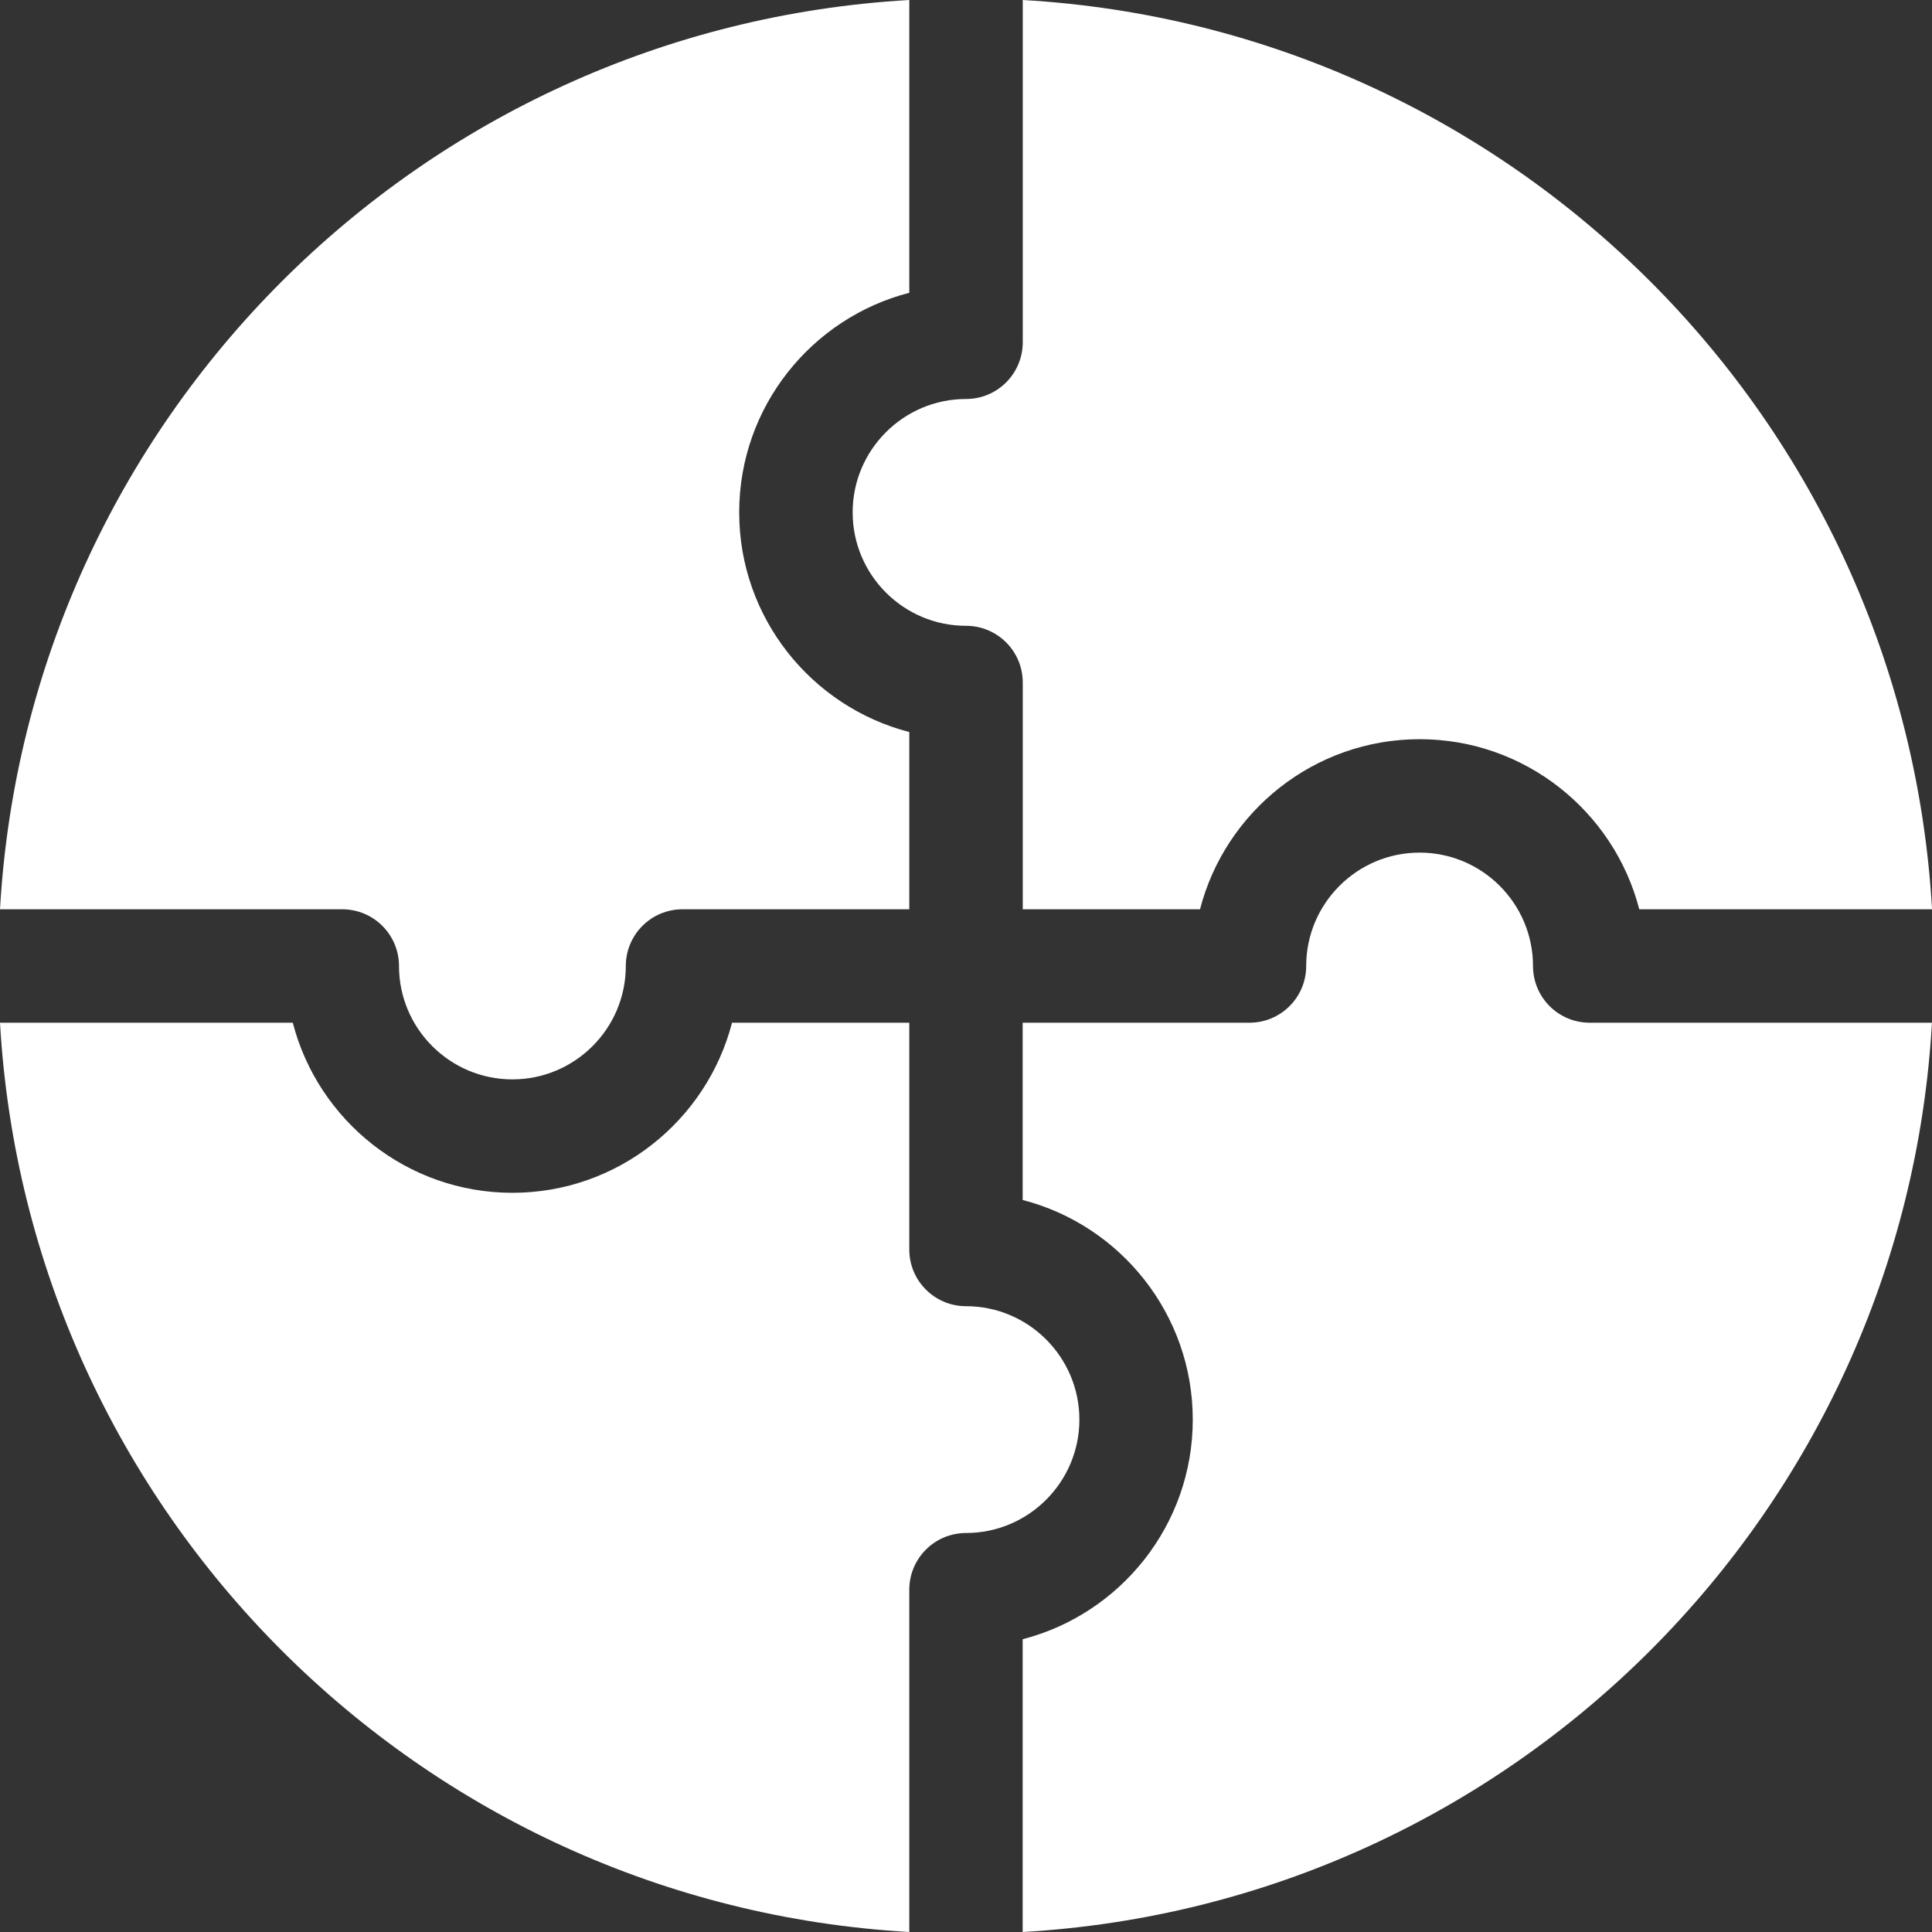
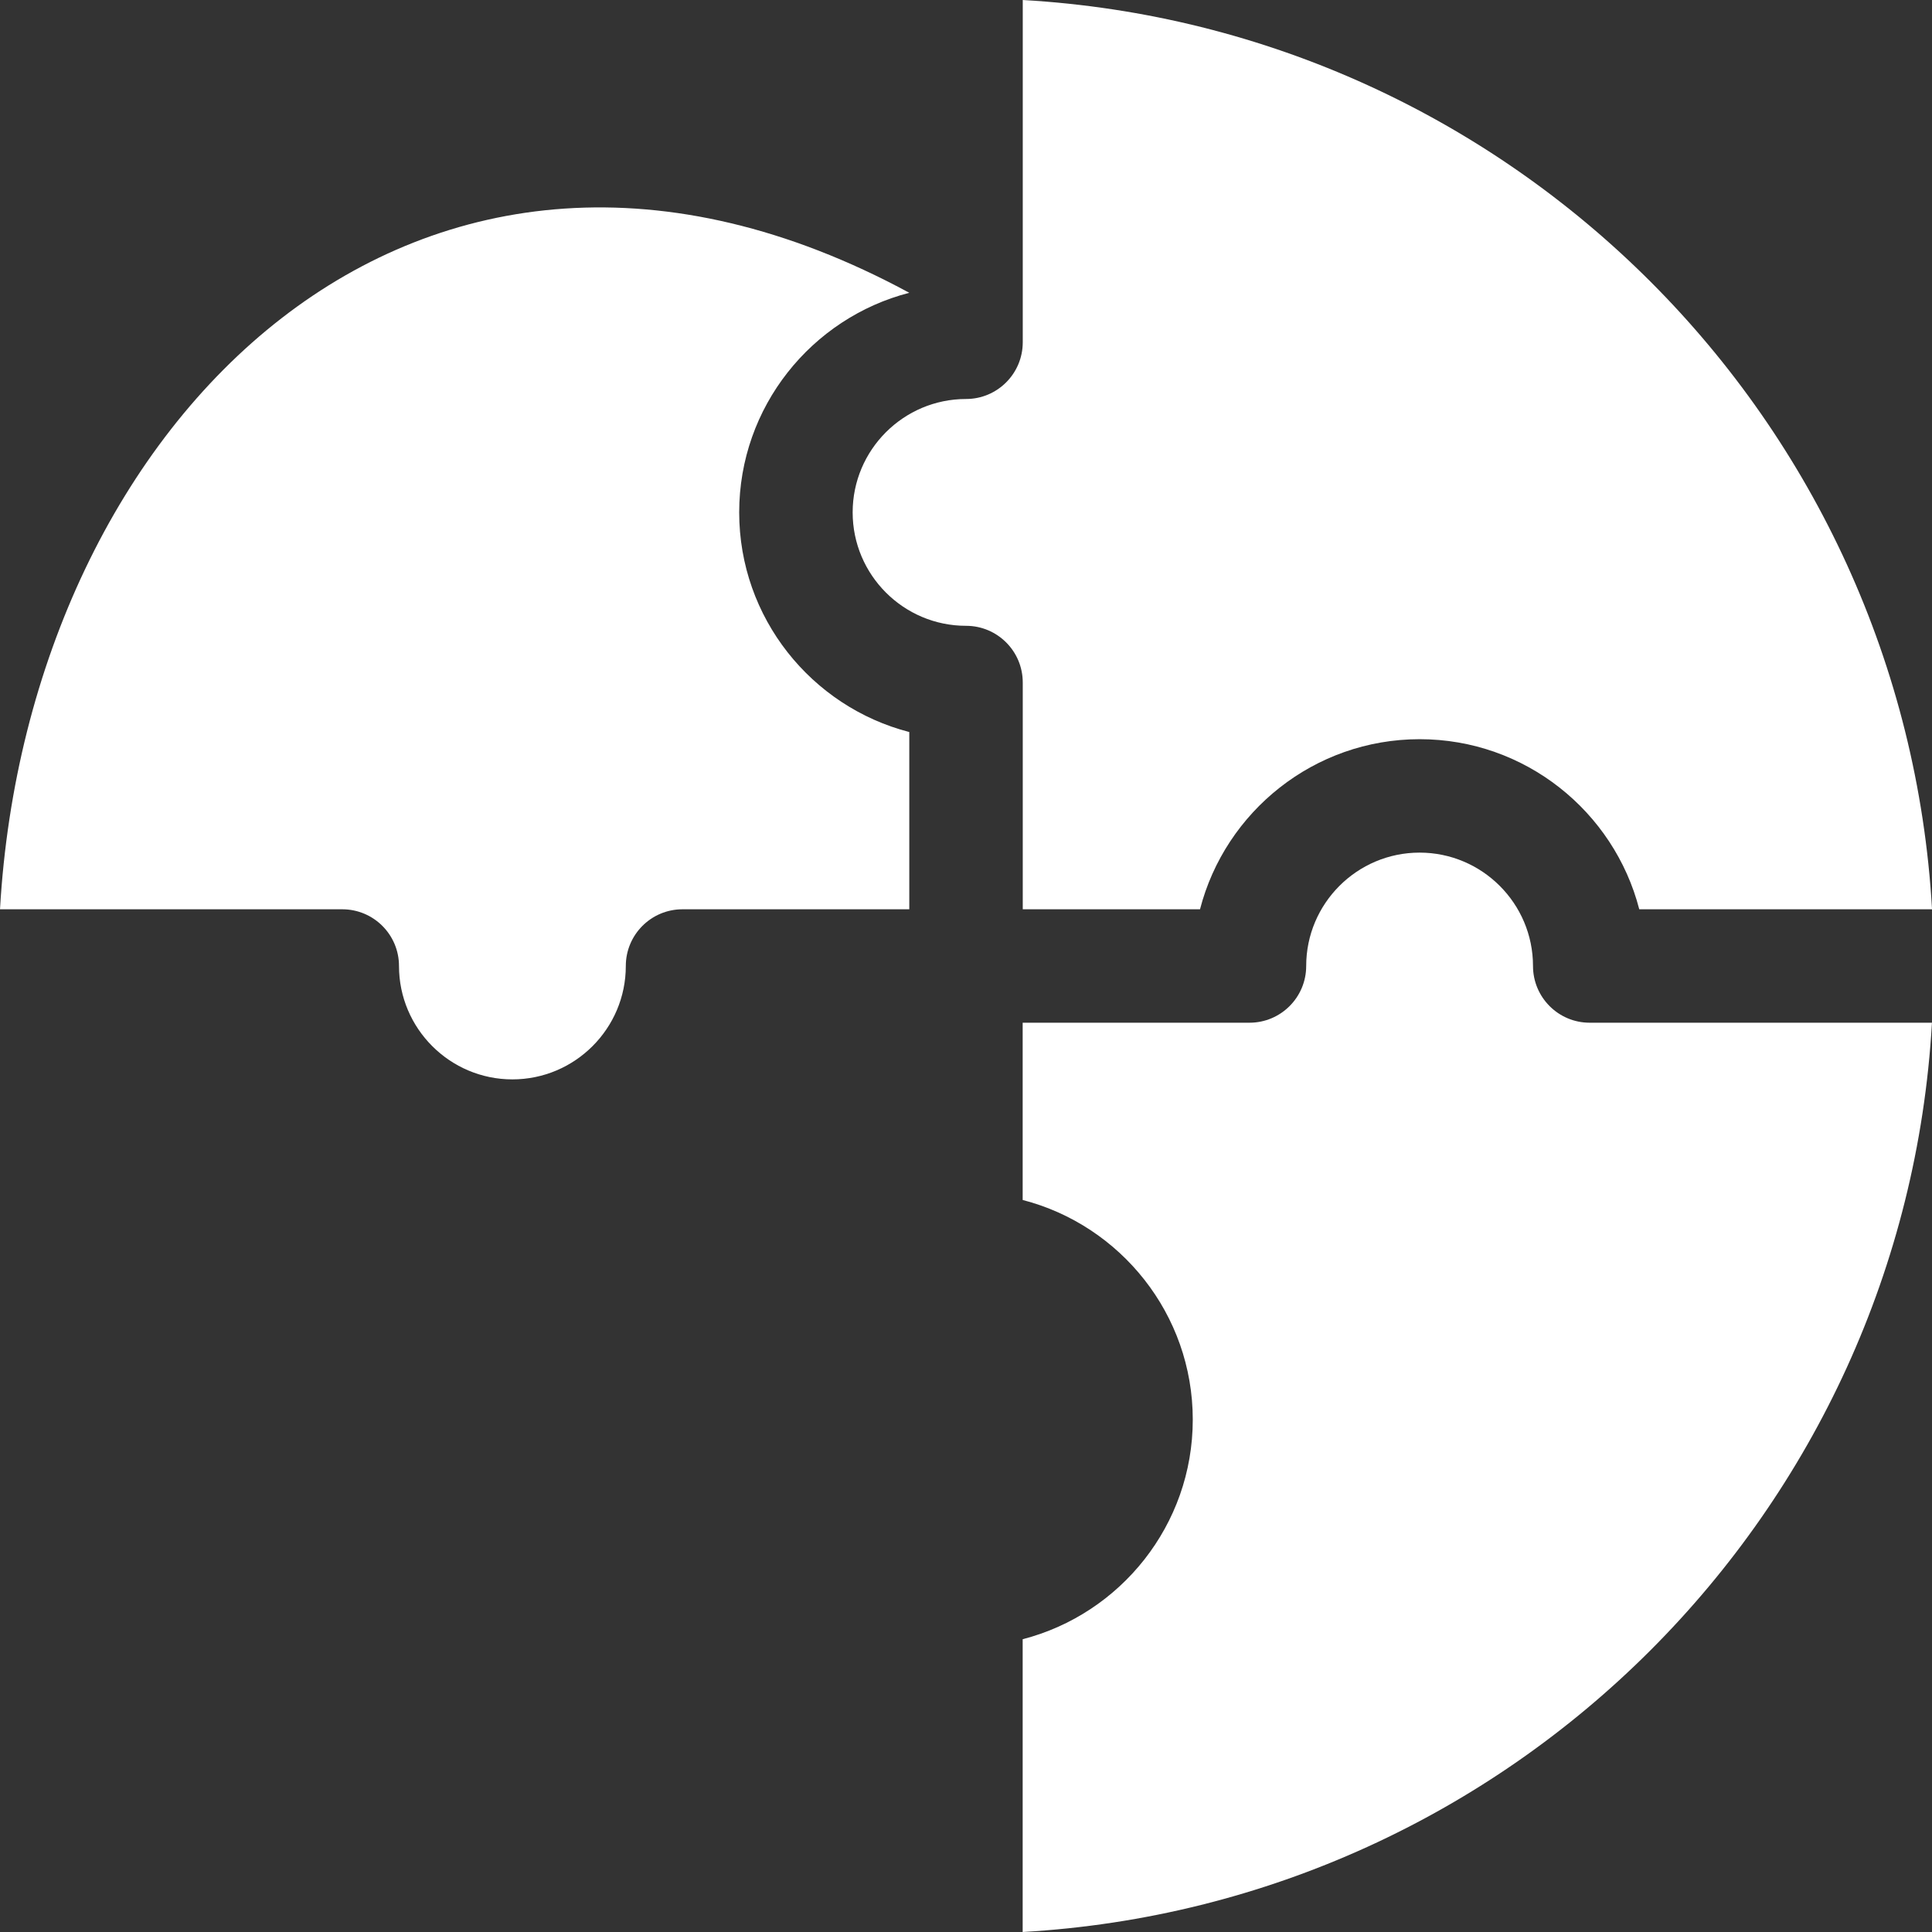
<svg xmlns="http://www.w3.org/2000/svg" width="48" height="48" viewBox="0 0 48 48" fill="none">
  <rect x="0" y="0" width="48" height="48" fill="#333333" stroke="none" />
  <g clip-path="url(#clip0_368_3055)">
-     <path d="M8.504 22.591C9.282 22.591 9.913 23.222 9.913 24C9.913 25.553 11.177 26.817 12.73 26.817C14.284 26.817 15.548 25.553 15.548 24C15.548 23.222 16.178 22.591 16.956 22.591H22.591V18.187C20.163 17.56 18.365 15.351 18.365 12.73C18.365 10.109 20.163 7.901 22.591 7.274V0C10.433 0.698 0.698 10.424 0 22.591H8.504Z" fill="white" />
+     <path d="M8.504 22.591C9.282 22.591 9.913 23.222 9.913 24C9.913 25.553 11.177 26.817 12.73 26.817C14.284 26.817 15.548 25.553 15.548 24C15.548 23.222 16.178 22.591 16.956 22.591H22.591V18.187C20.163 17.56 18.365 15.351 18.365 12.73C18.365 10.109 20.163 7.901 22.591 7.274C10.433 0.698 0.698 10.424 0 22.591H8.504Z" fill="white" />
    <path d="M25.41 8.504C25.41 9.282 24.779 9.913 24.001 9.913C22.447 9.913 21.184 11.177 21.184 12.73C21.184 14.284 22.448 15.548 24.001 15.548C24.779 15.548 25.41 16.178 25.41 16.956V22.591H29.814C30.441 20.163 32.65 18.365 35.271 18.365C37.891 18.365 40.1 20.163 40.727 22.591H48.001C47.303 10.433 37.578 0.698 25.41 0V8.504Z" fill="white" />
-     <path d="M22.591 39.496C22.591 38.718 23.222 38.087 24 38.087C25.553 38.087 26.817 36.823 26.817 35.27C26.817 33.716 25.553 32.452 24 32.452C23.222 32.452 22.591 31.822 22.591 31.044V25.409H18.187C17.56 27.836 15.351 29.635 12.73 29.635C10.11 29.635 7.901 27.836 7.274 25.409H0C0.698 37.567 10.424 47.302 22.591 48V39.496Z" fill="white" />
    <path d="M39.495 25.409C38.717 25.409 38.087 24.778 38.087 24C38.087 22.447 36.823 21.183 35.269 21.183C33.716 21.183 32.452 22.447 32.452 24C32.452 24.778 31.821 25.409 31.043 25.409H25.408V29.813C27.836 30.44 29.634 32.649 29.634 35.27C29.634 37.89 27.836 40.099 25.408 40.726V48C37.566 47.302 47.301 37.577 47.999 25.409H39.495Z" fill="white" />
  </g>
  <defs>
    <clipPath id="clip0_368_3055">
      <rect width="48" height="48" fill="white" />
    </clipPath>
  </defs>
</svg>